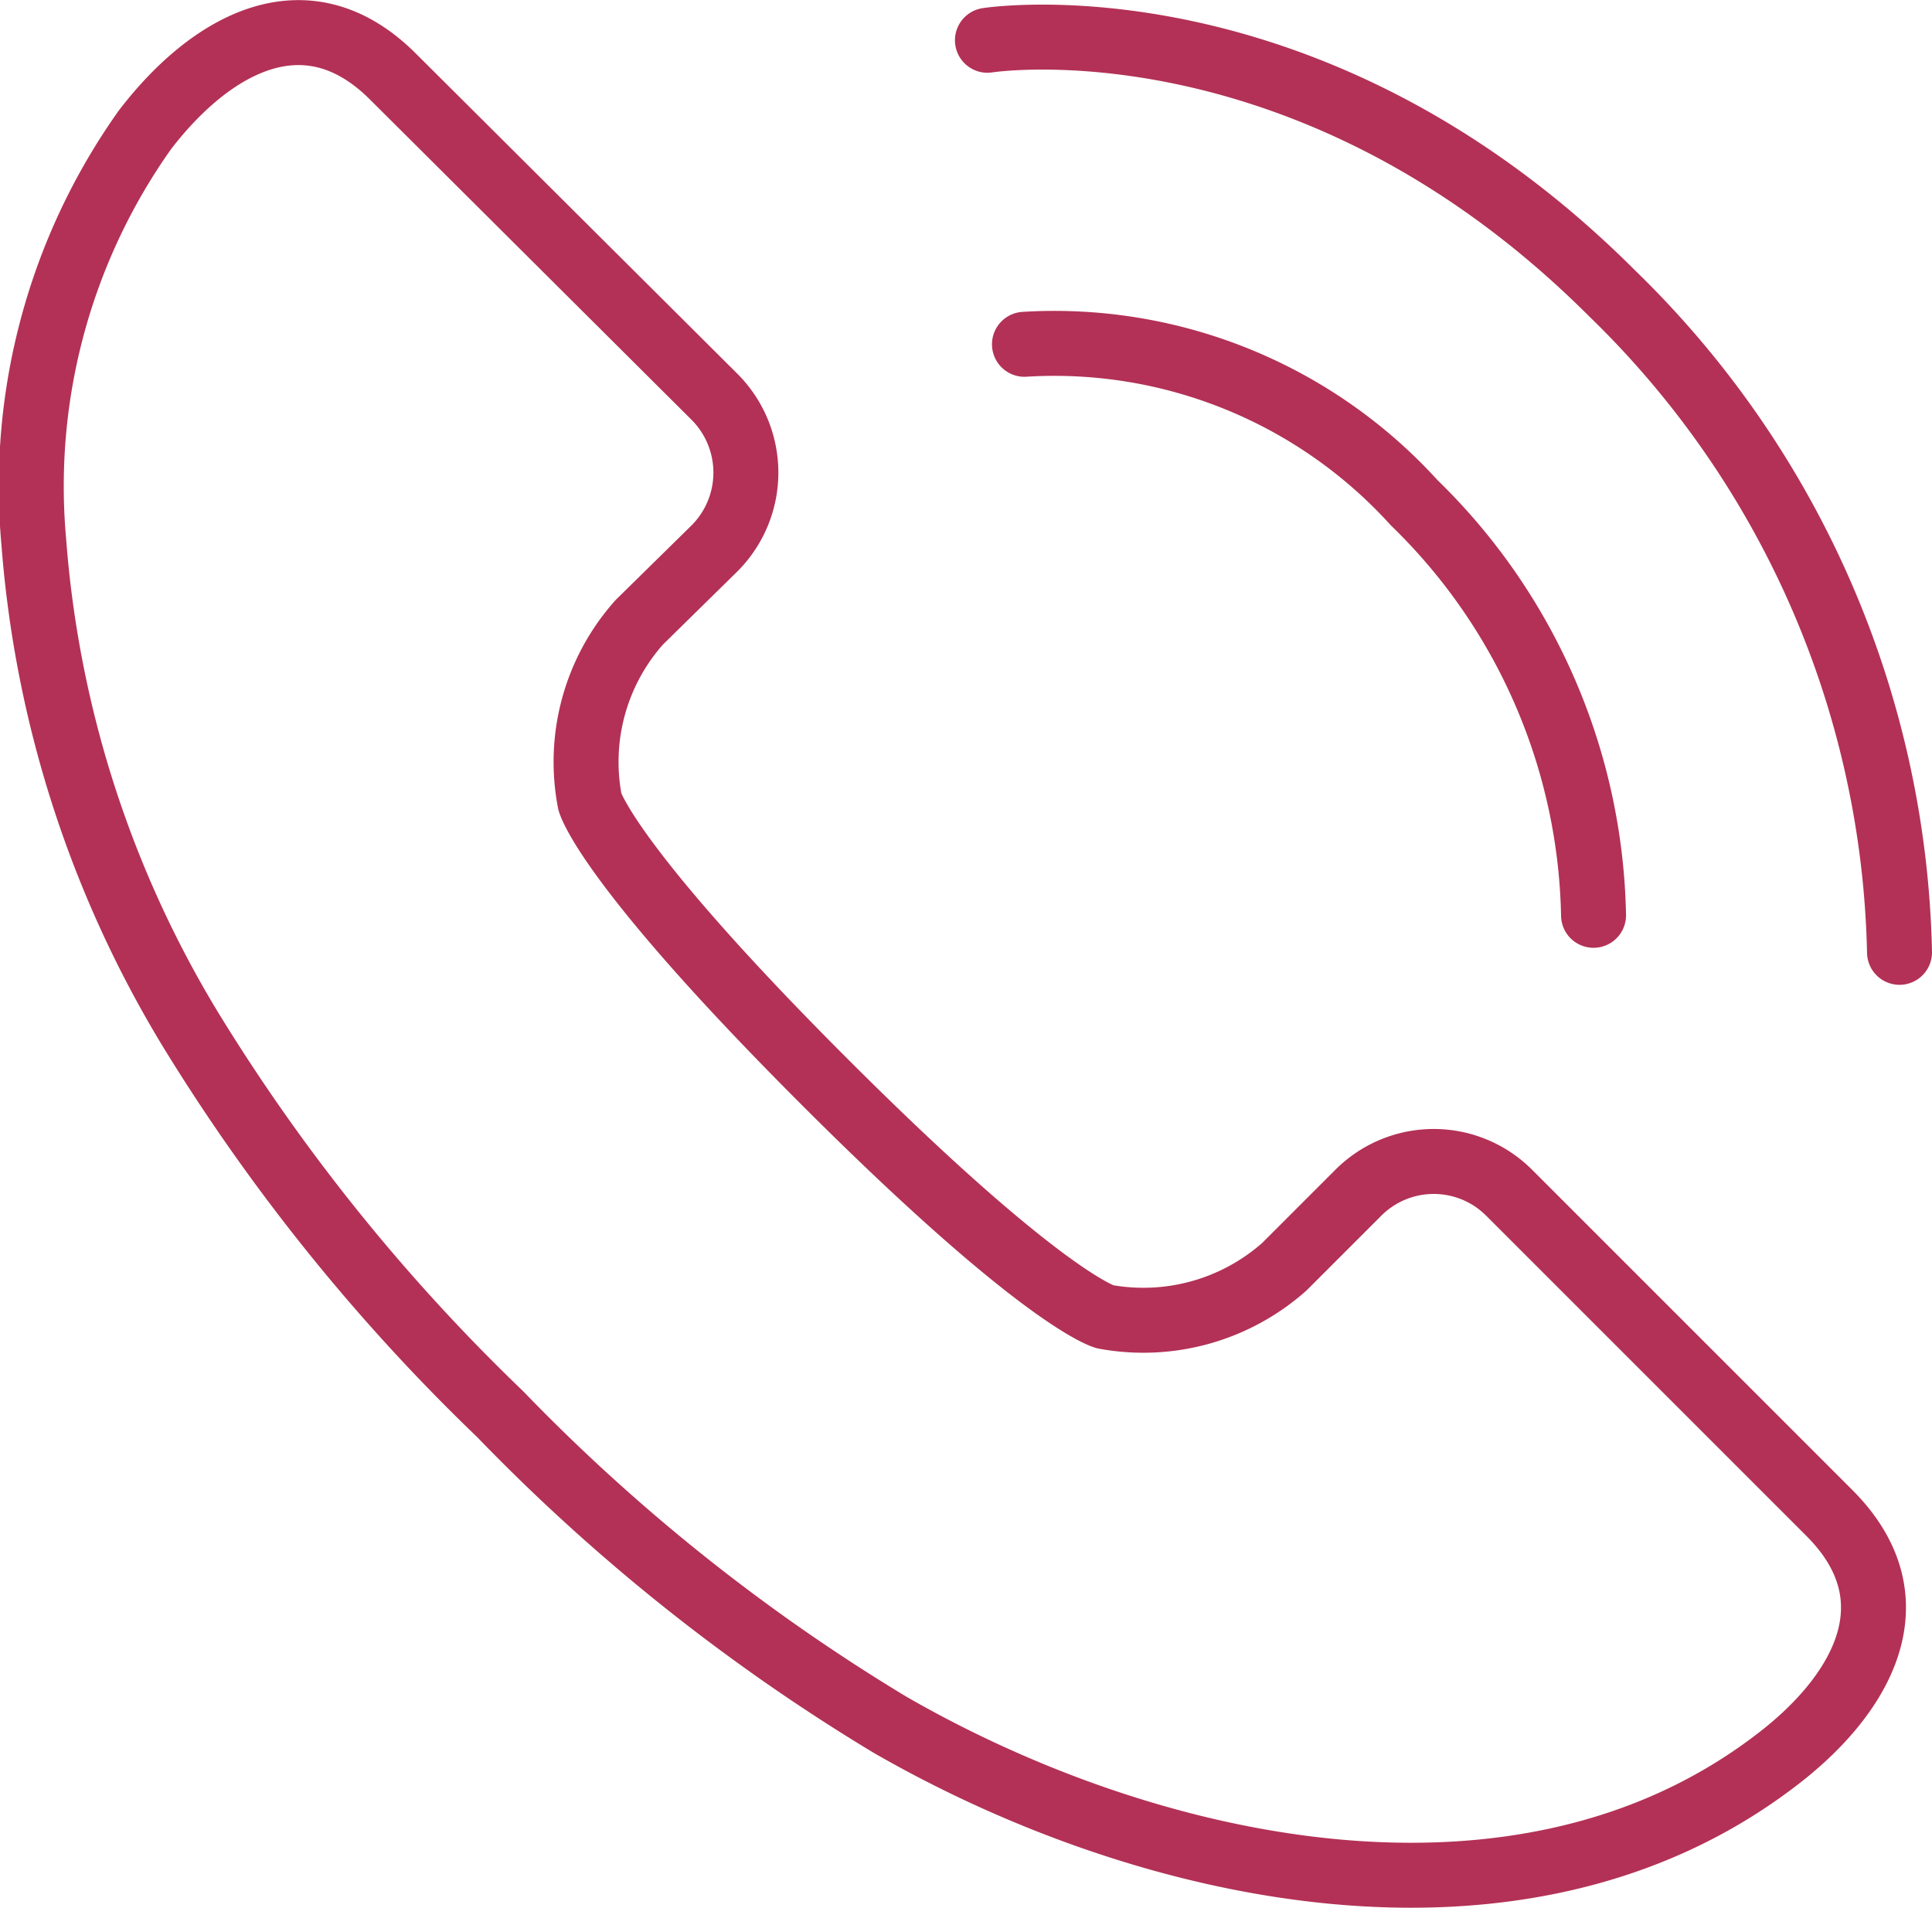
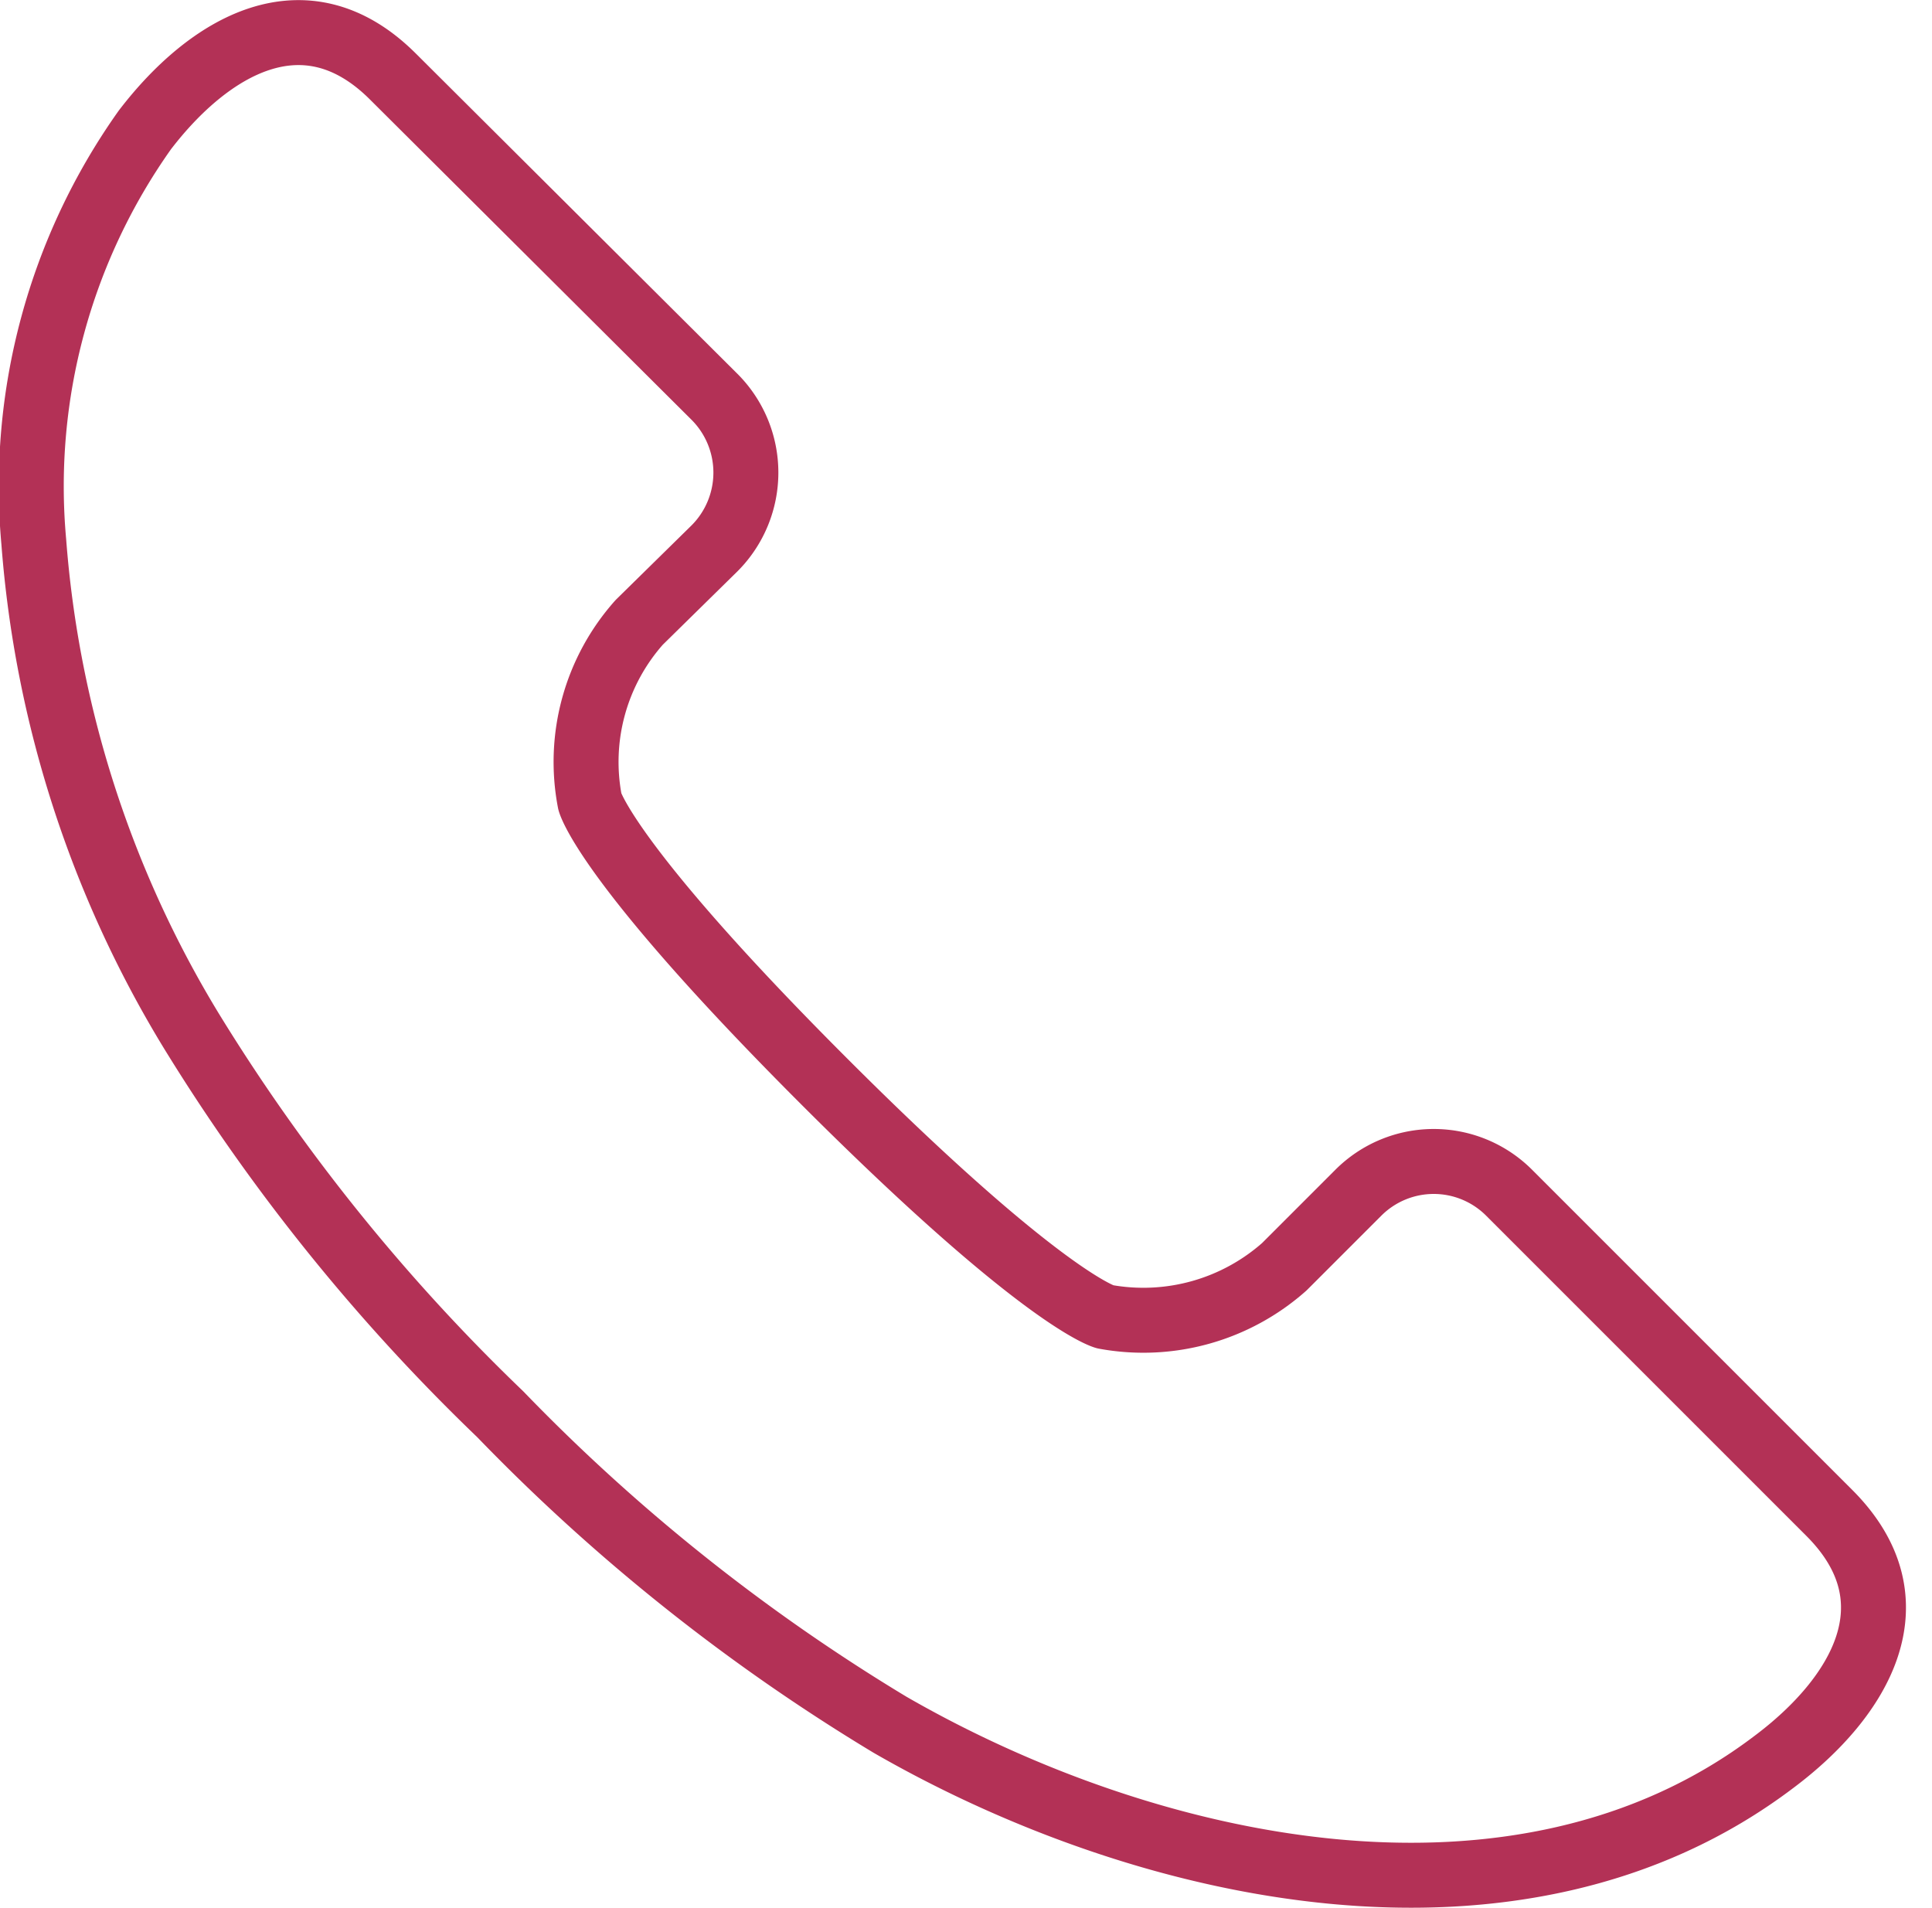
<svg xmlns="http://www.w3.org/2000/svg" viewBox="0 0 29.74 29.37">
  <defs>
    <style>.cls-1{fill:none;stroke:#b33156;stroke-linecap:round;stroke-linejoin:round;}</style>
  </defs>
  <g id="レイヤー_2" data-name="レイヤー 2">
    <g id="レイヤー_1-2" data-name="レイヤー 1">
-       <path class="cls-1" d="M15.2.62s4.94-.78,9.62,3.9a14.55,14.55,0,0,1,4.42,10.14" />
-       <path class="cls-1" d="M15.77,5.3a7.48,7.48,0,0,1,6,2.44,9.09,9.09,0,0,1,2.76,6.35" />
      <path class="cls-1" d="M28.16,23.29l-4.93-4.93a1.64,1.64,0,0,0-2.32,0L19.77,19.5a3.27,3.27,0,0,1-2.76.77s-.94-.24-4.32-3.62-3.61-4.31-3.61-4.31a3.23,3.23,0,0,1,.76-2.76L11,8.44a1.65,1.65,0,0,0,0-2.33L6.05,1.18C4.69-.18,3.21.72,2.23,2A9.48,9.48,0,0,0,.52,8.34a16.93,16.93,0,0,0,2.42,7.52A29.74,29.74,0,0,0,7.7,21.77a29.51,29.51,0,0,0,6,4.78c3.94,2.27,9.67,3.56,13.61.57C28.63,26.13,29.52,24.65,28.16,23.29Z" />
    </g>
  </g>
</svg>